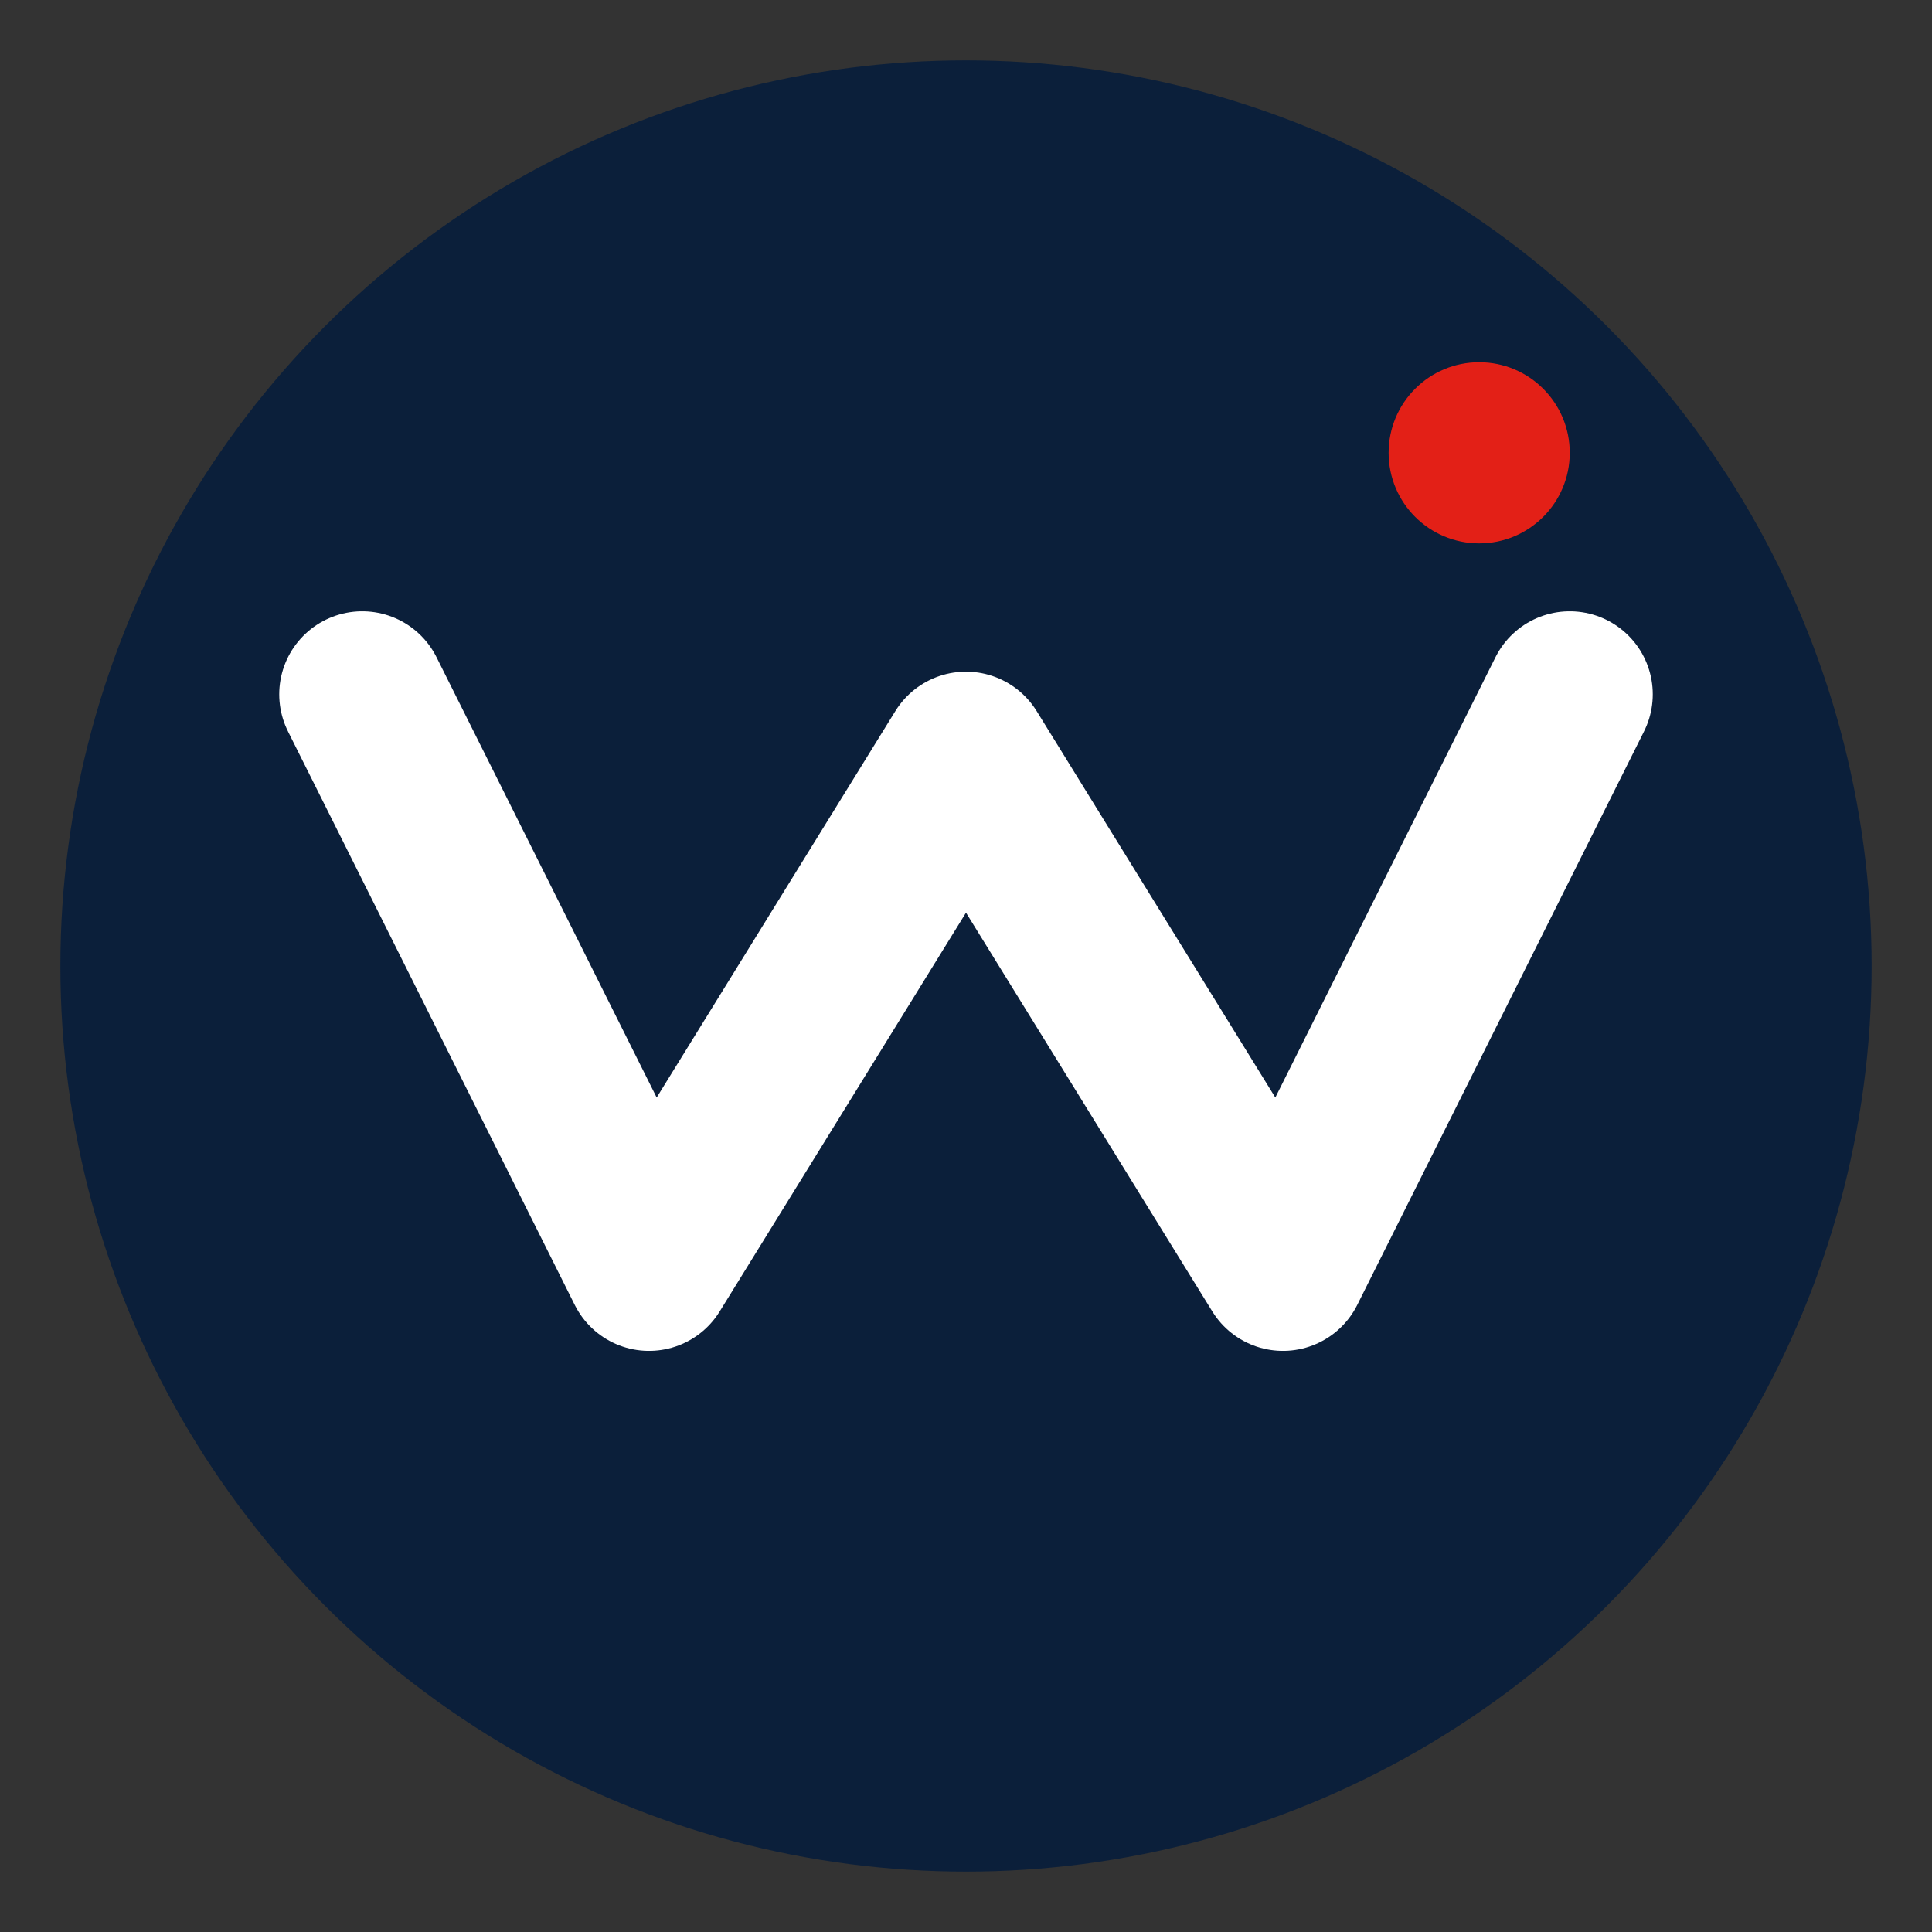
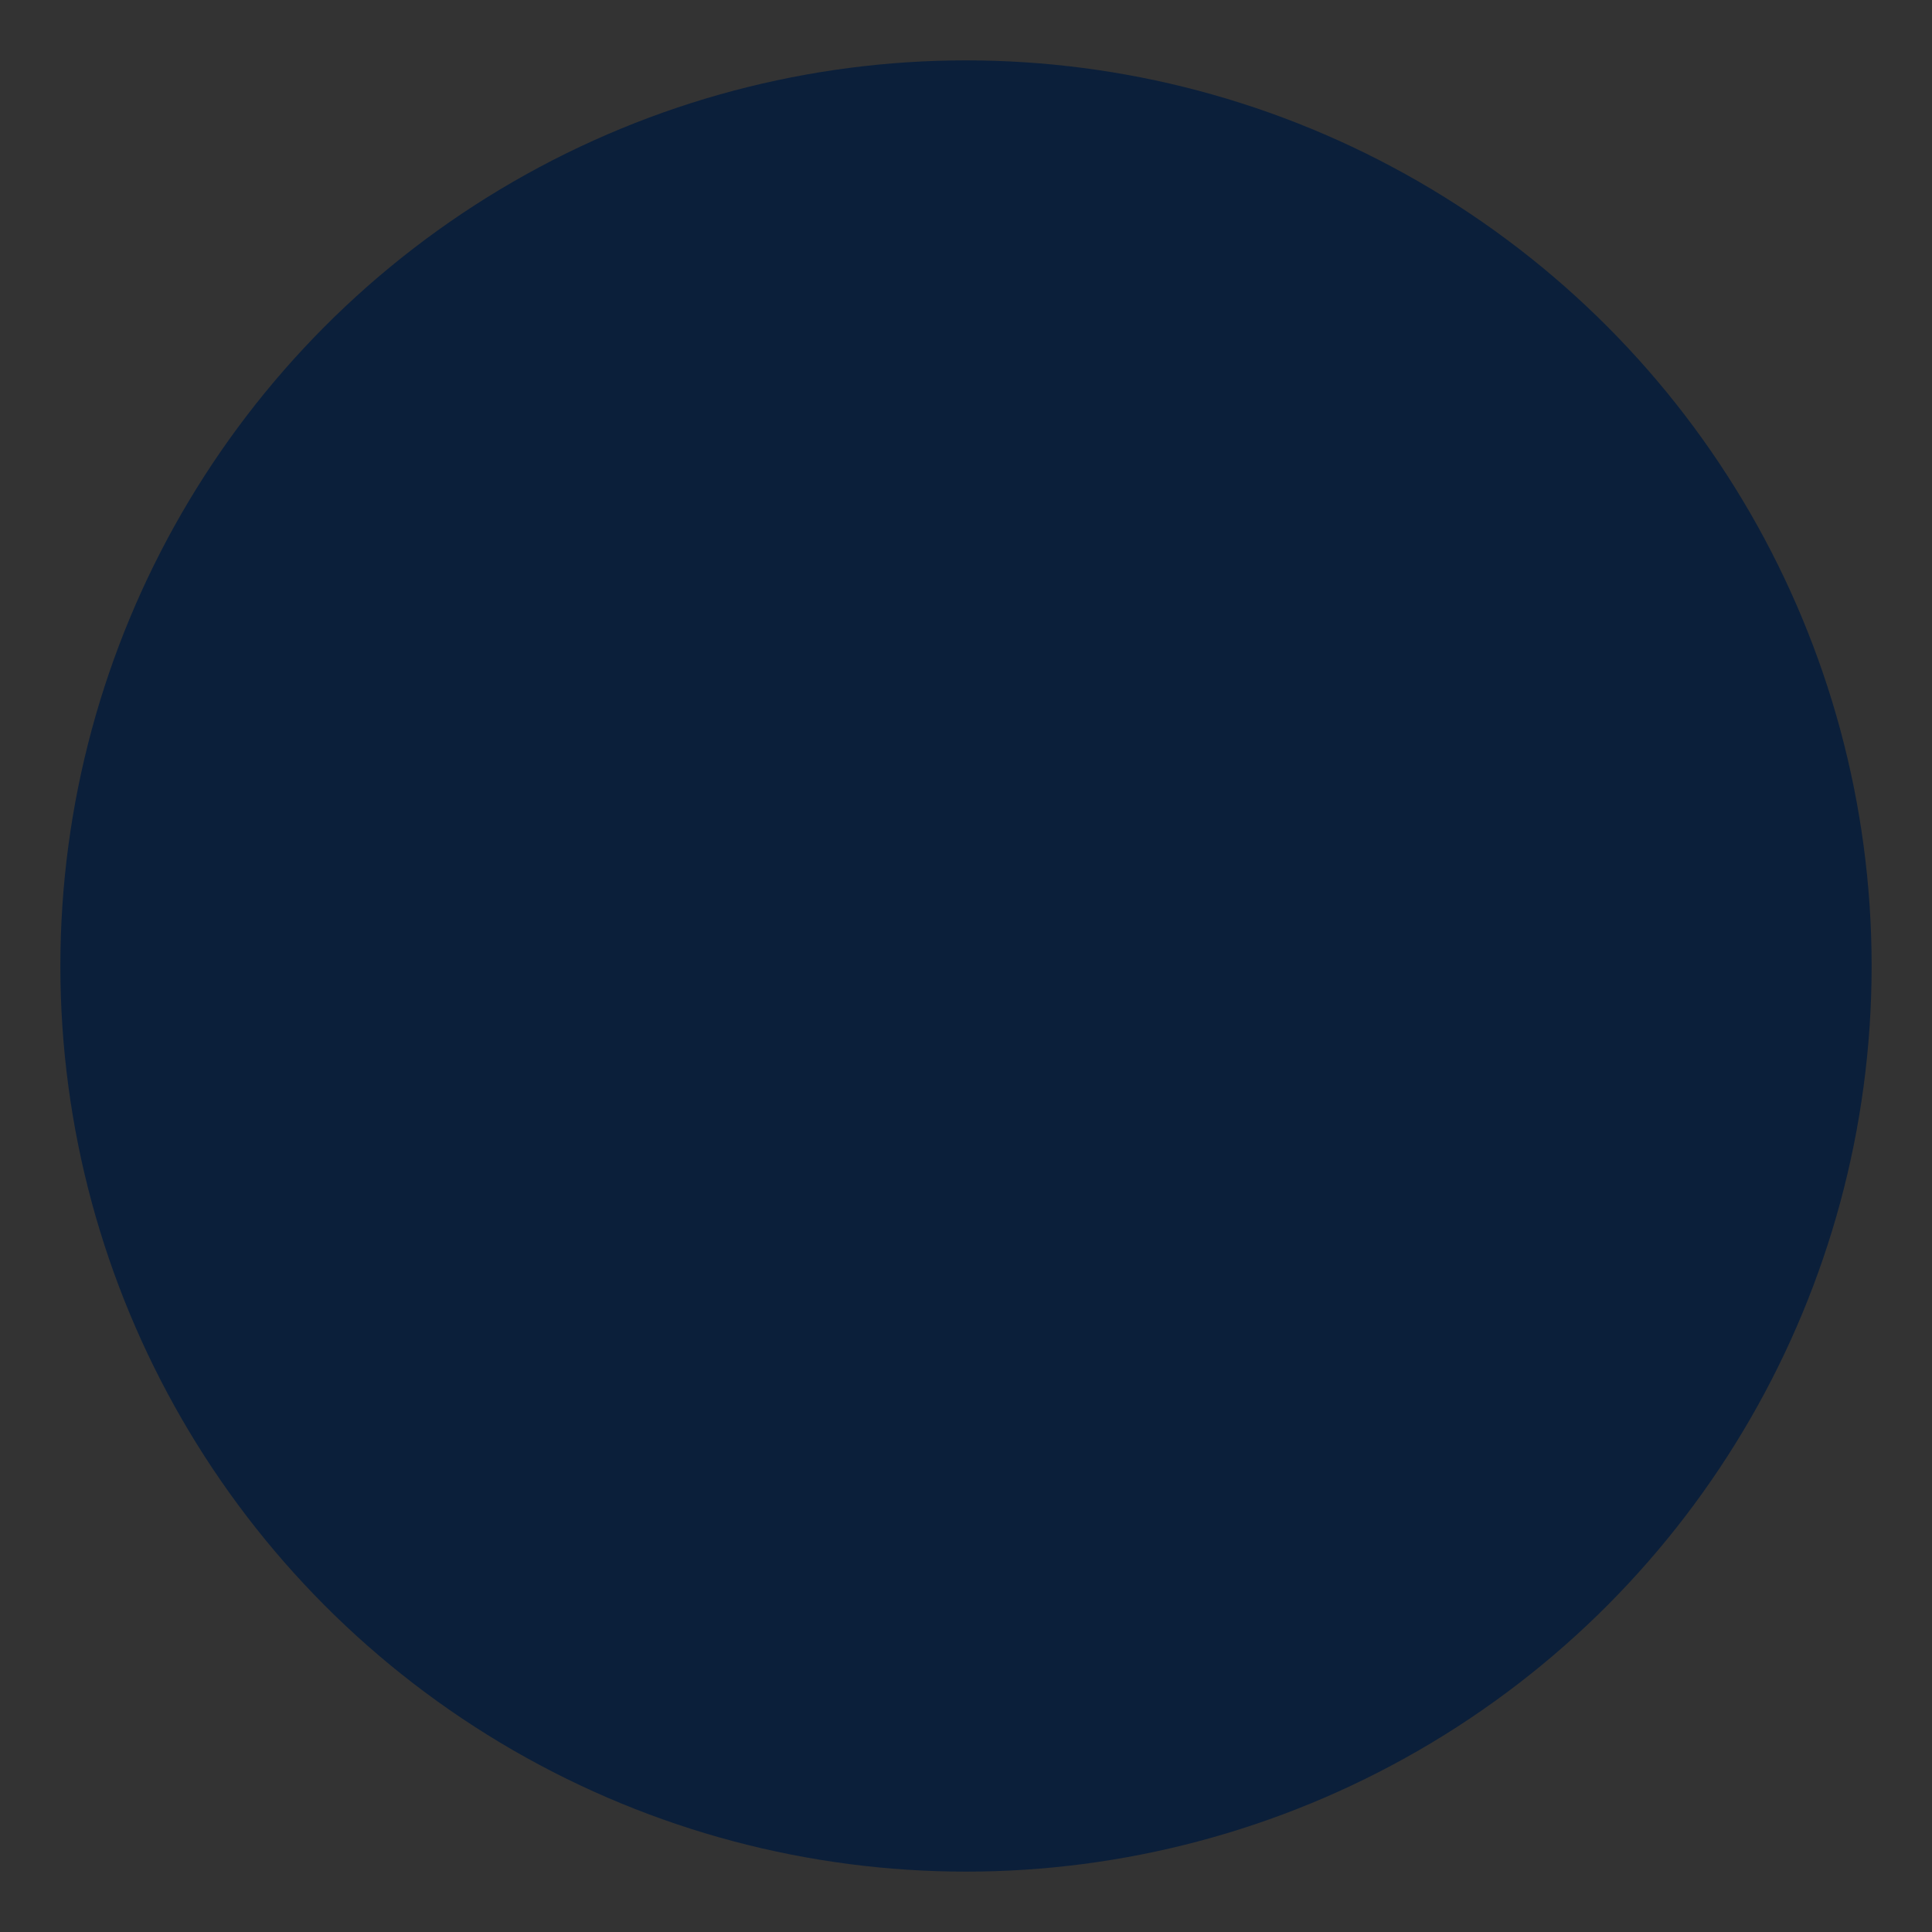
<svg xmlns="http://www.w3.org/2000/svg" version="1.1" width="256" height="256">
  <rect width="100%" height="100%" fill="#333333" stroke="none" />
  <svg viewBox="0 0 256 256" role="img" aria-label="Weekend London logo">
    <defs>
      <style>
      .bg { fill: #0B1F3A; } /* London Navy */
      .w { fill: none; stroke: #ffffff; stroke-width: 22; stroke-linecap: round; stroke-linejoin: round; }
      .dot { fill: #E32017; } /* Underground Red */
    </style>
    </defs>
    <circle class="bg" cx="128" cy="128" r="120" />
-     <path class="w" d="M48 92 L86 168 L128 100 L170 168 L208 92" />
-     <circle class="dot" cx="196" cy="60" r="12" />
  </svg>
  <style>@media (prefers-color-scheme: light) { :root { filter: none; } }
@media (prefers-color-scheme: dark) { :root { filter: invert(100%); } }
</style>
</svg>